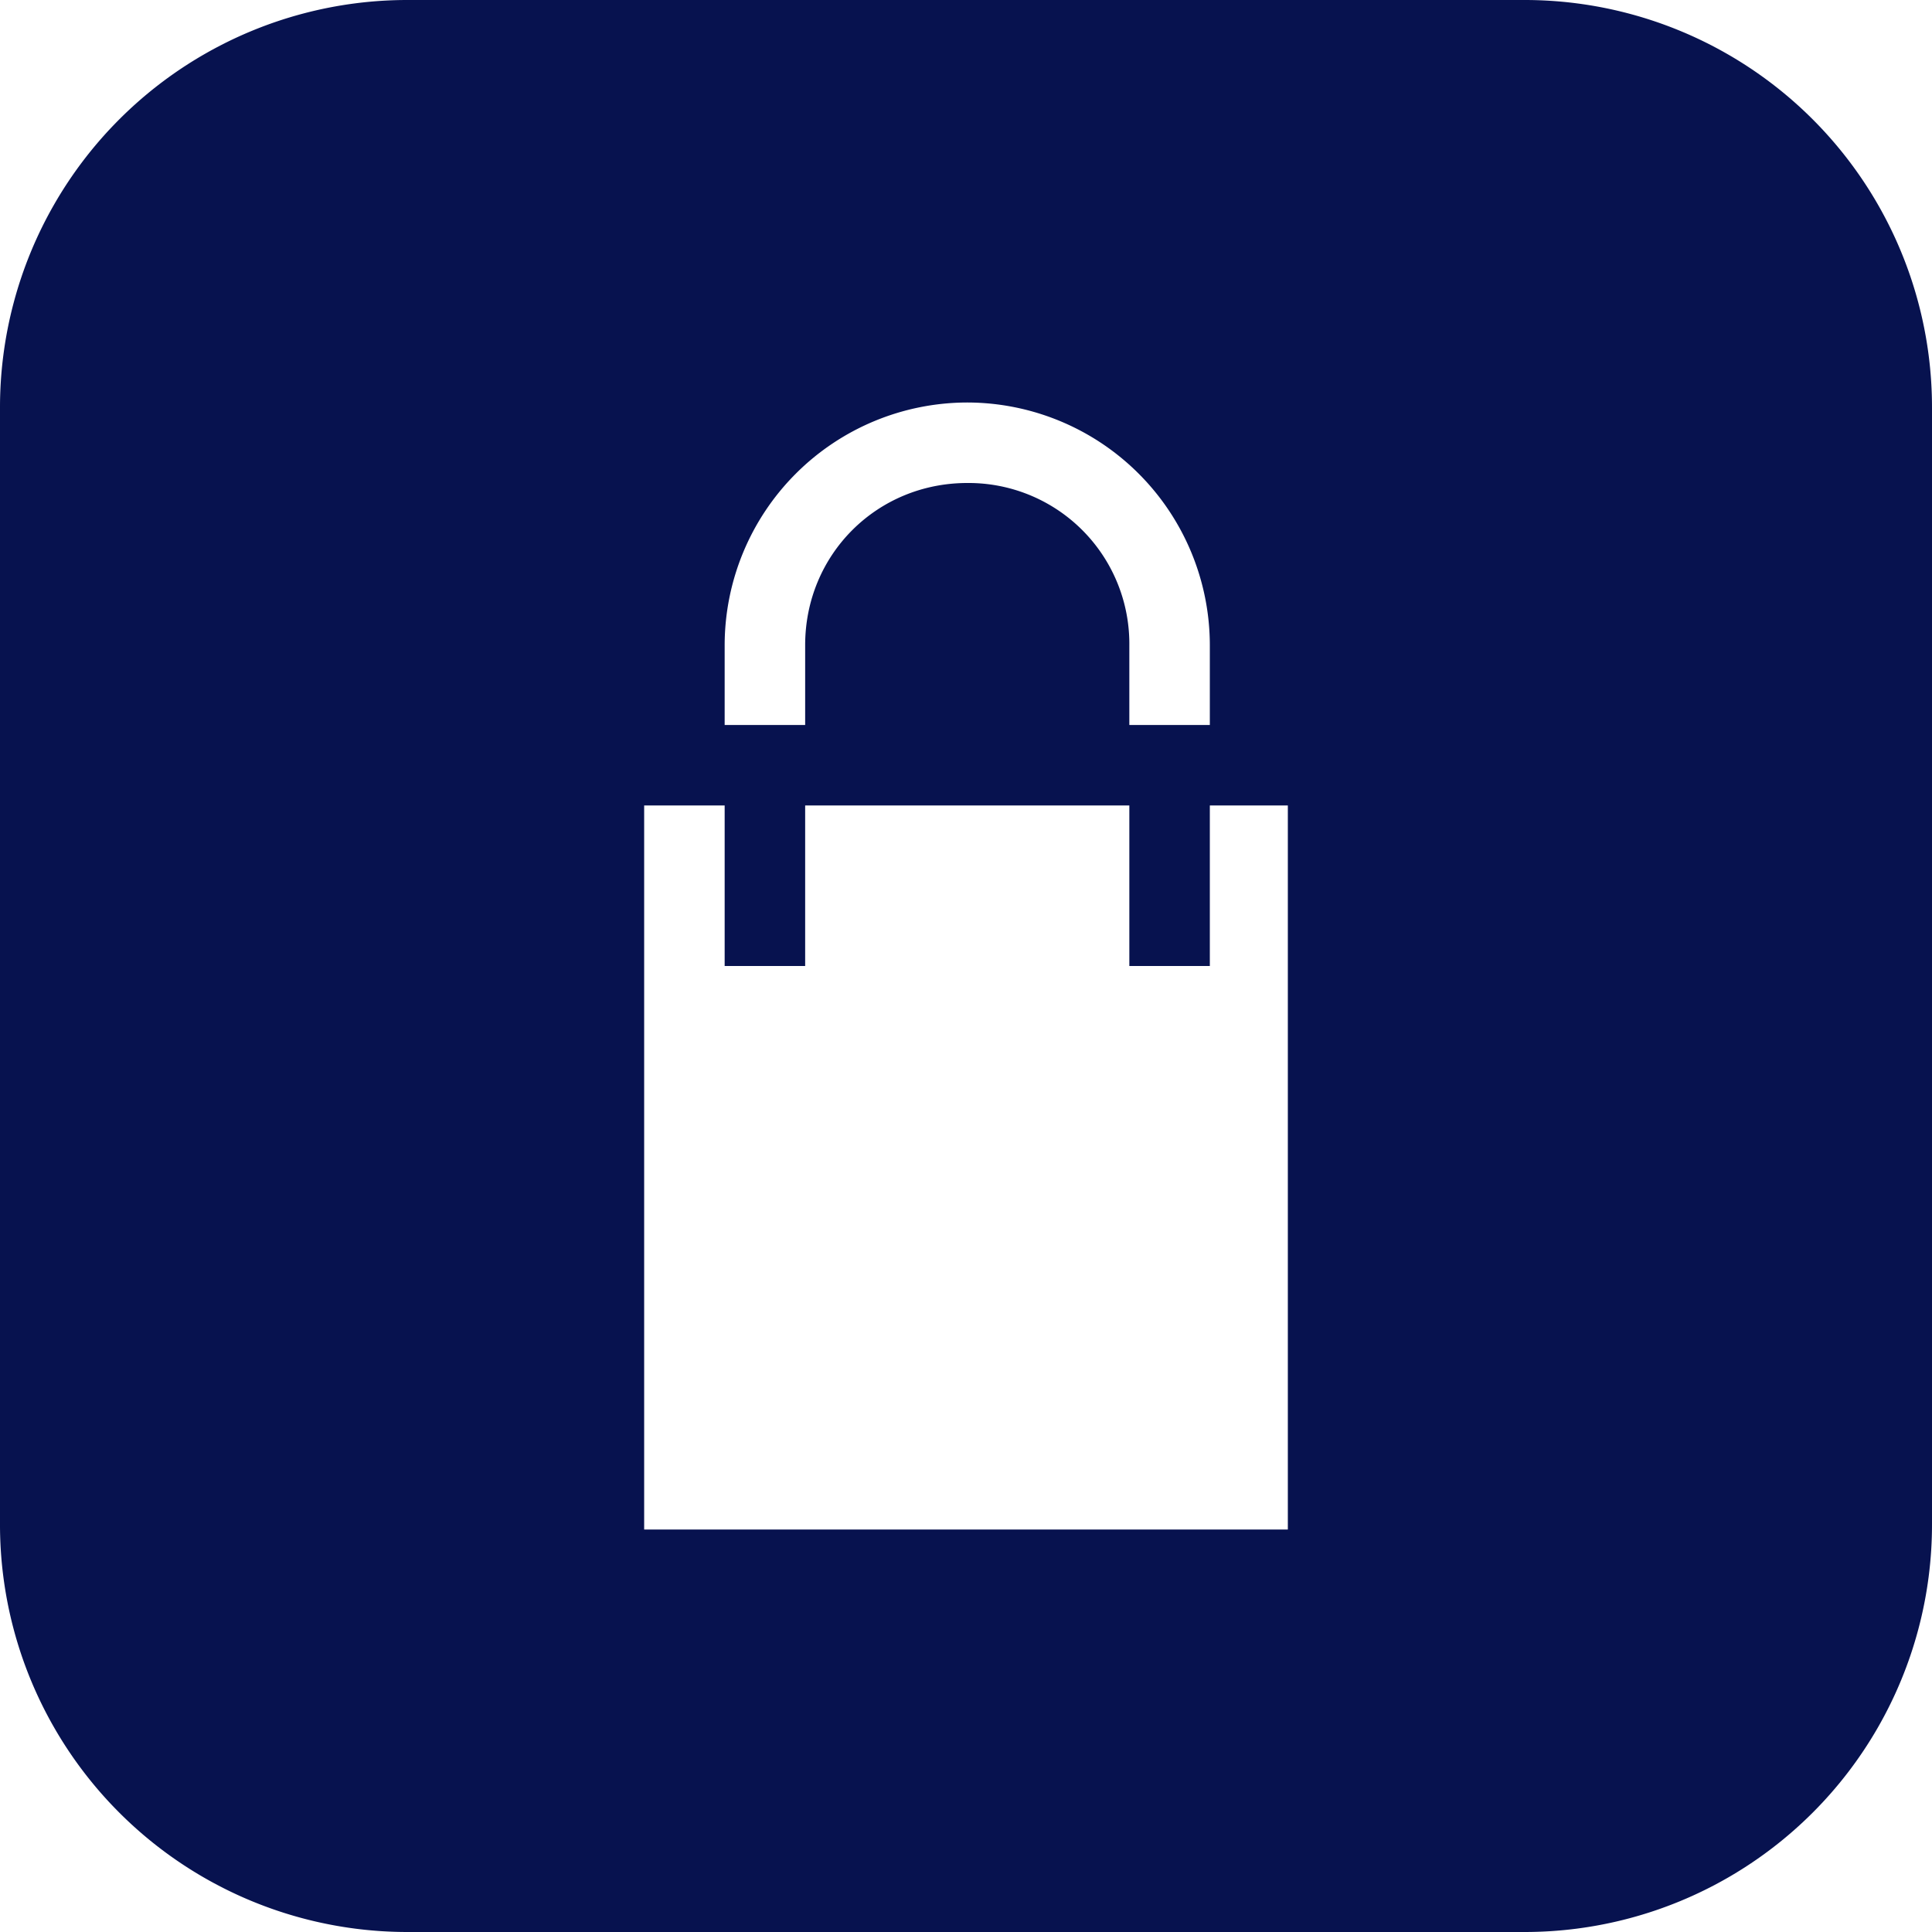
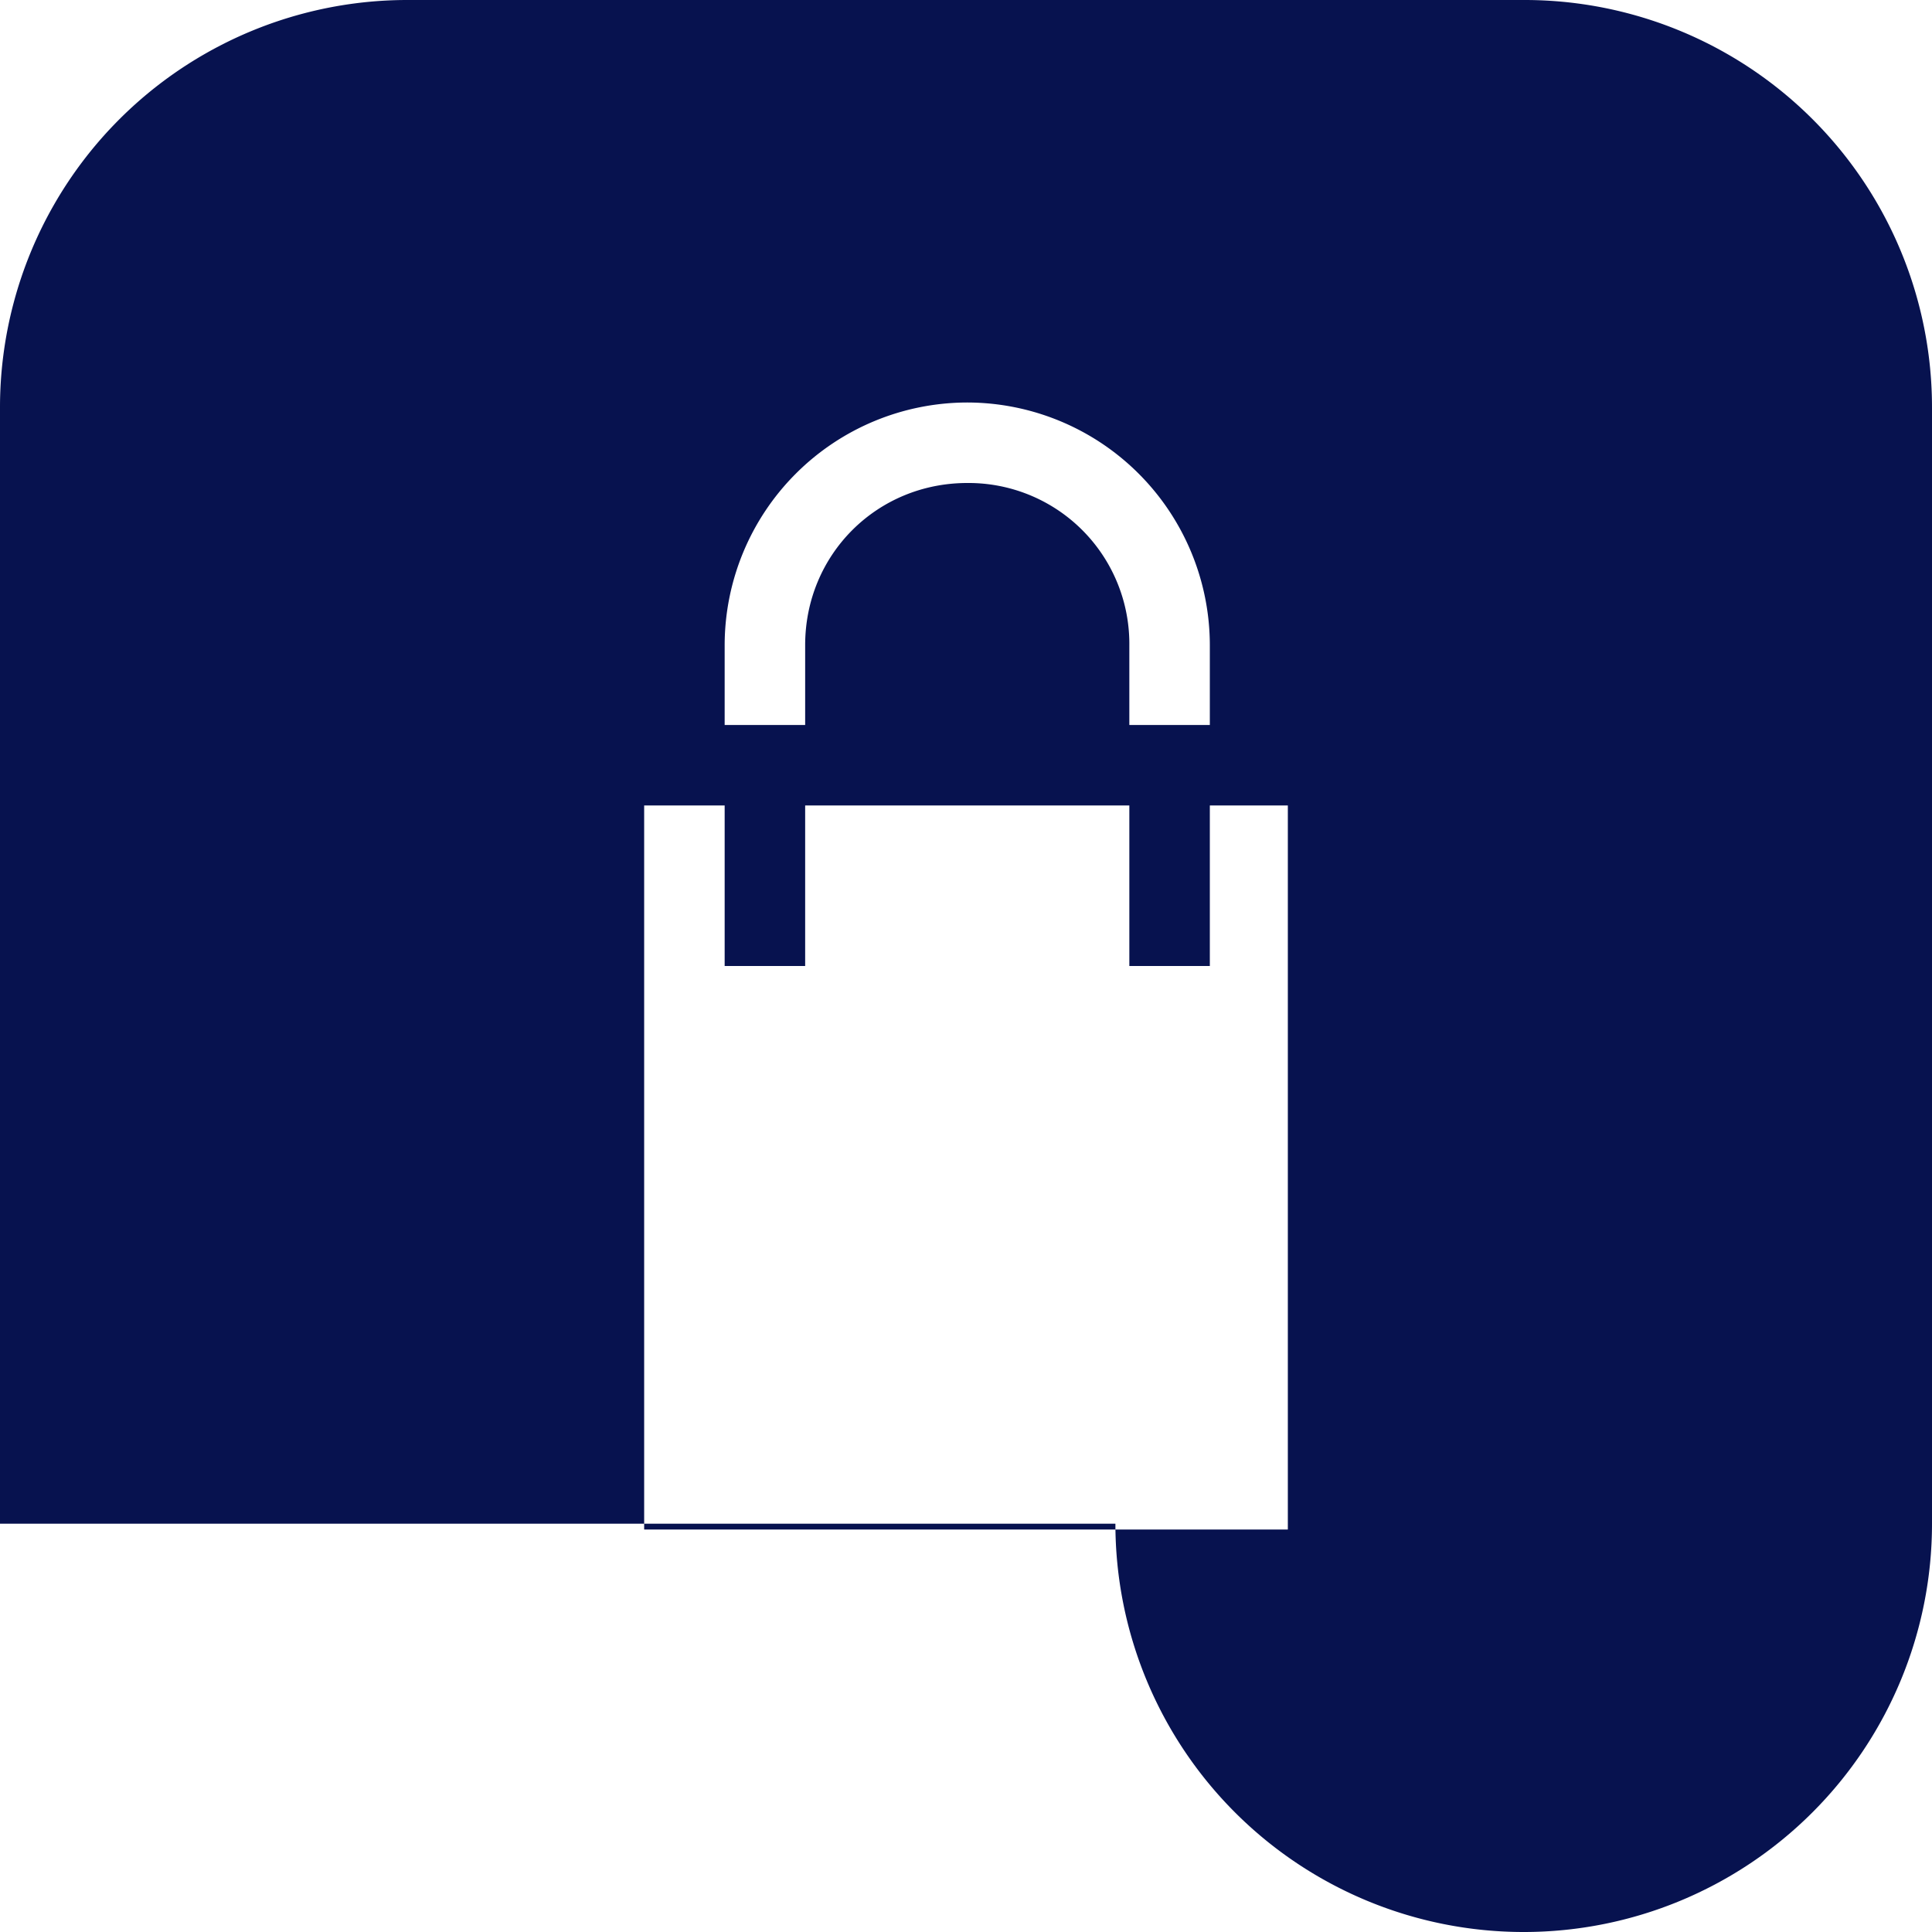
<svg xmlns="http://www.w3.org/2000/svg" width="24" height="24">
-   <path fill="#07124f" d="M5.072 0A5.061 5.061 0 0 0 0 5.072v13.856A5.061 5.061 0 0 0 5.072 24h13.856A5.061 5.061 0 0 0 24 18.928V5.072A5.061 5.061 0 0 0 18.928 0H5.072zm6.944 5a3.018 3.018 0 0 1 3.013 3.014v.992h-1v-.992A1.997 1.997 0 0 0 12.016 6c-1.125 0-2.014.89-2.014 2.014v.992h-1v-.992A3.018 3.018 0 0 1 12.016 5zm-4.014 5.006h1V12h1v-1.994h4.027V12h1v-1.994h.969V19H8.002v-8.994z" class="color000000 svgShape" />
+   <path fill="#07124f" d="M5.072 0A5.061 5.061 0 0 0 0 5.072v13.856h13.856A5.061 5.061 0 0 0 24 18.928V5.072A5.061 5.061 0 0 0 18.928 0H5.072zm6.944 5a3.018 3.018 0 0 1 3.013 3.014v.992h-1v-.992A1.997 1.997 0 0 0 12.016 6c-1.125 0-2.014.89-2.014 2.014v.992h-1v-.992A3.018 3.018 0 0 1 12.016 5zm-4.014 5.006h1V12h1v-1.994h4.027V12h1v-1.994h.969V19H8.002v-8.994z" class="color000000 svgShape" />
</svg>